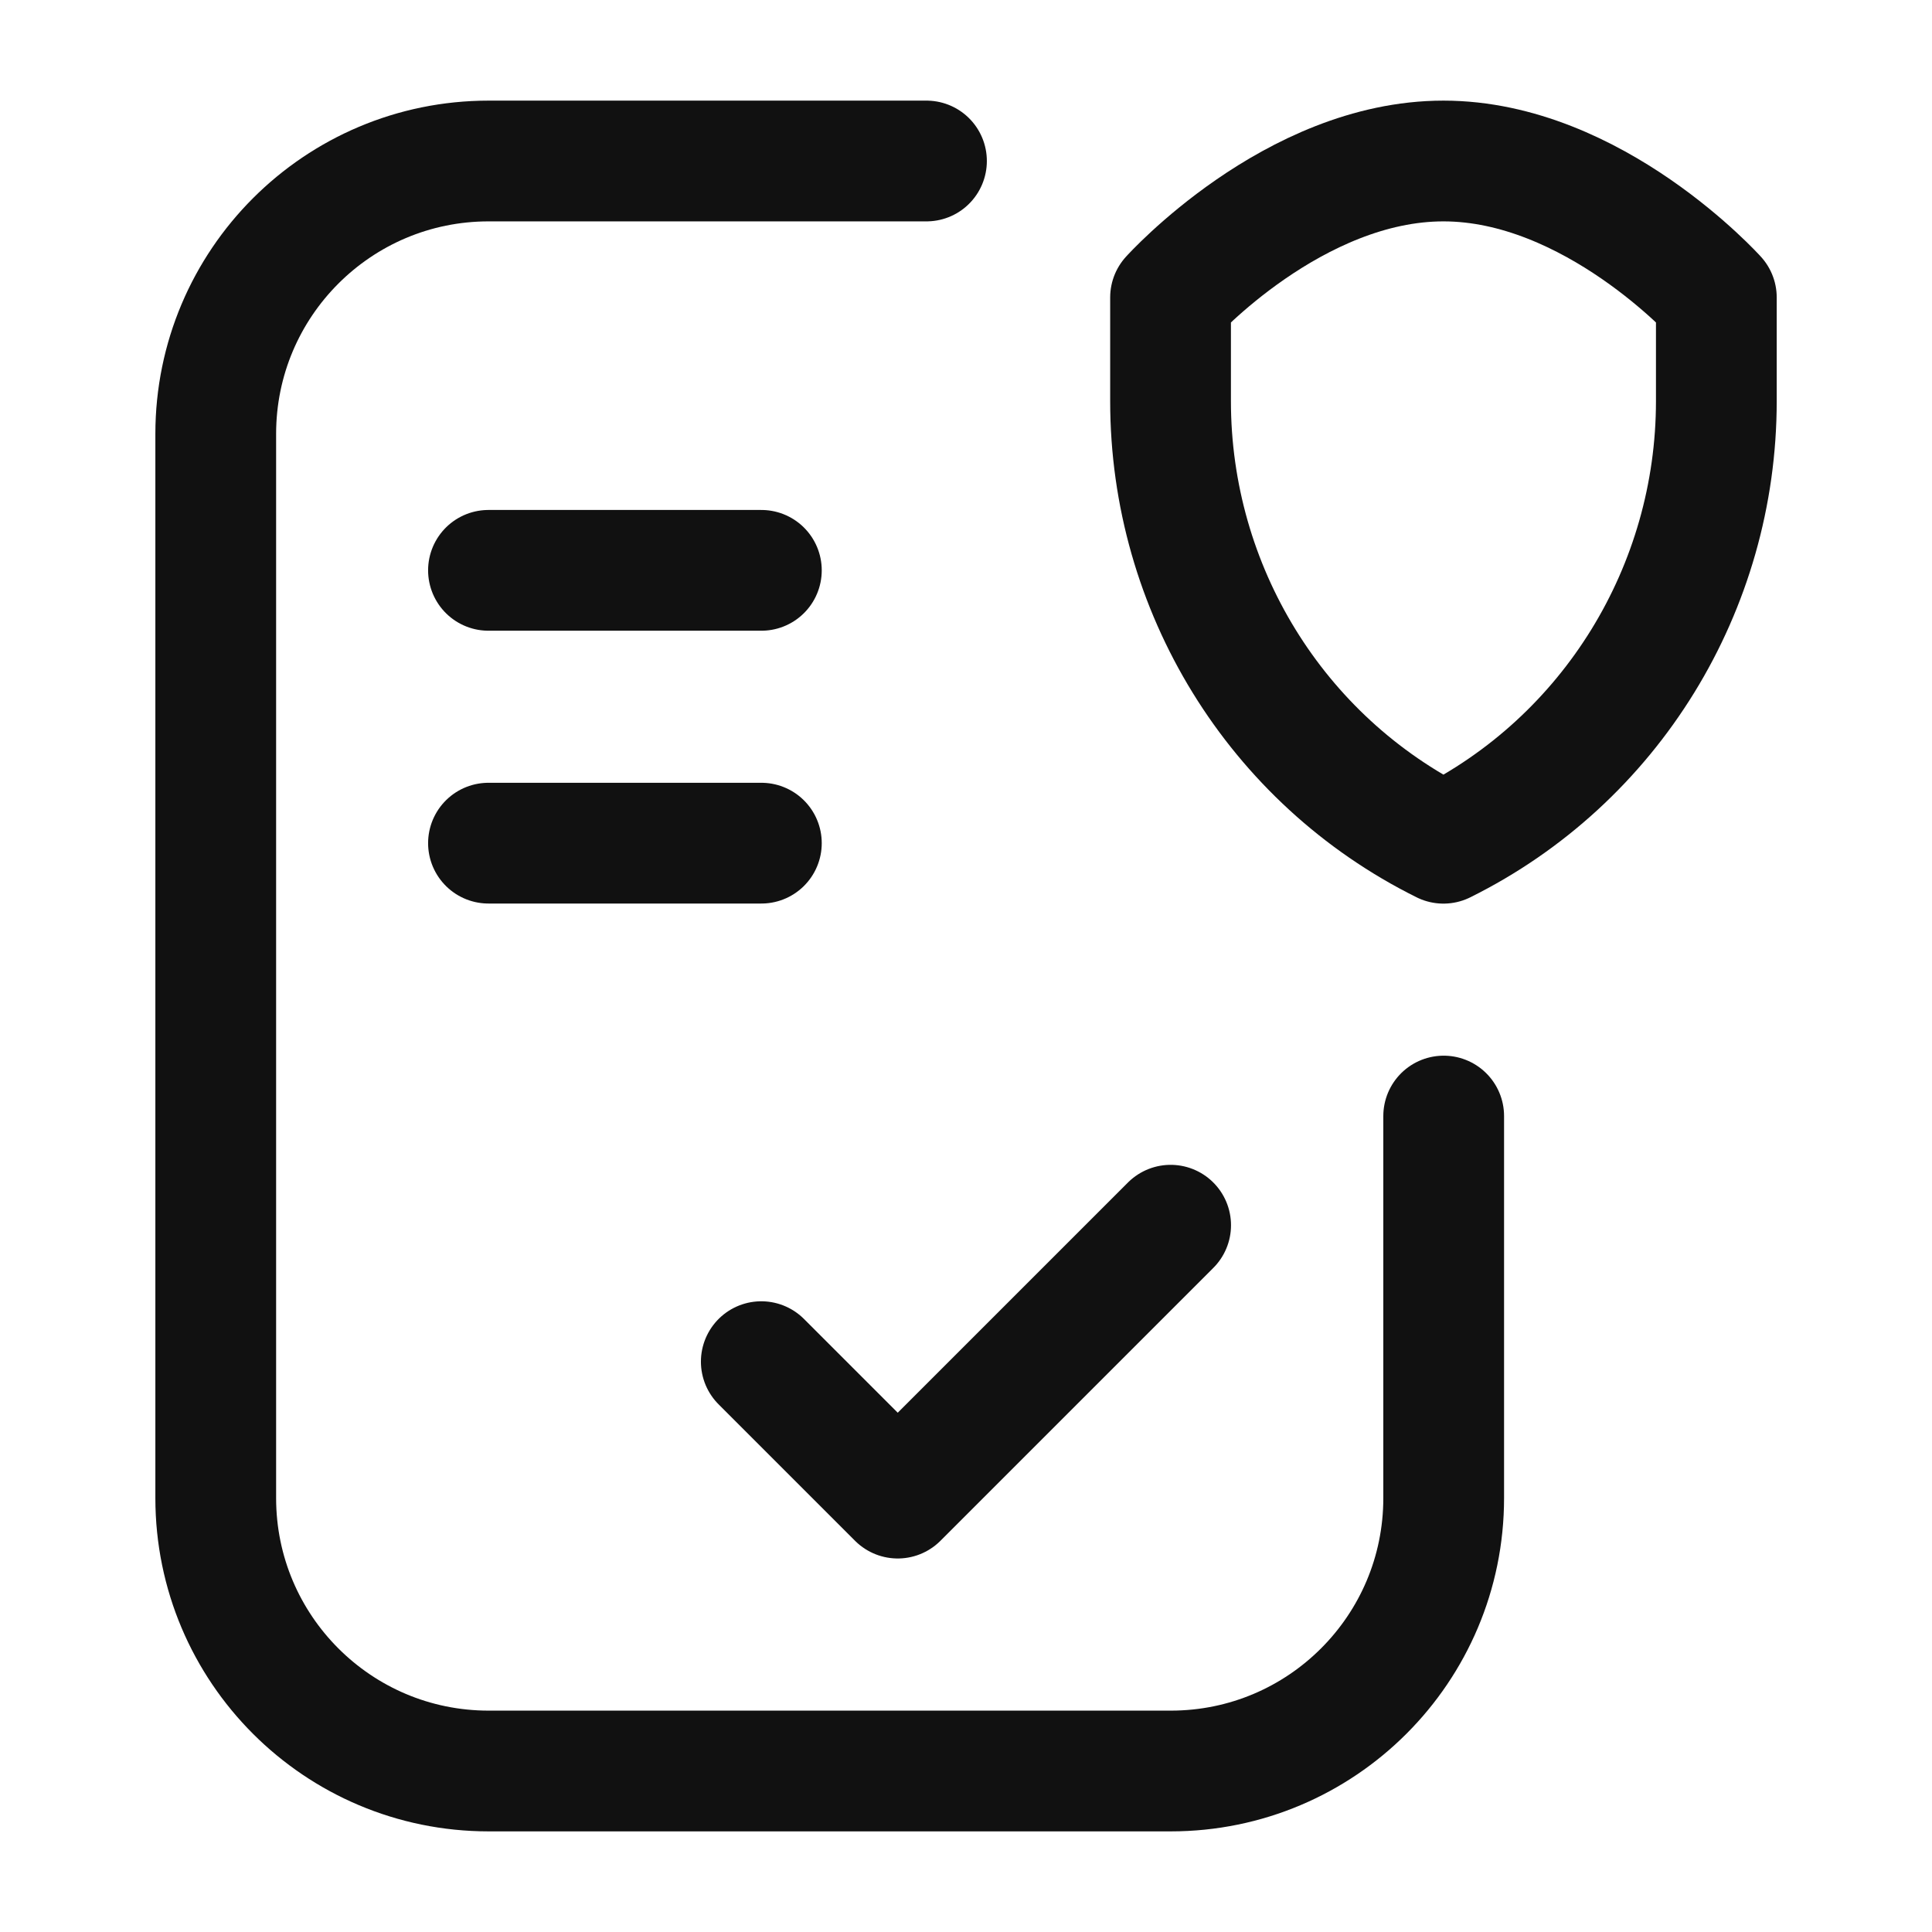
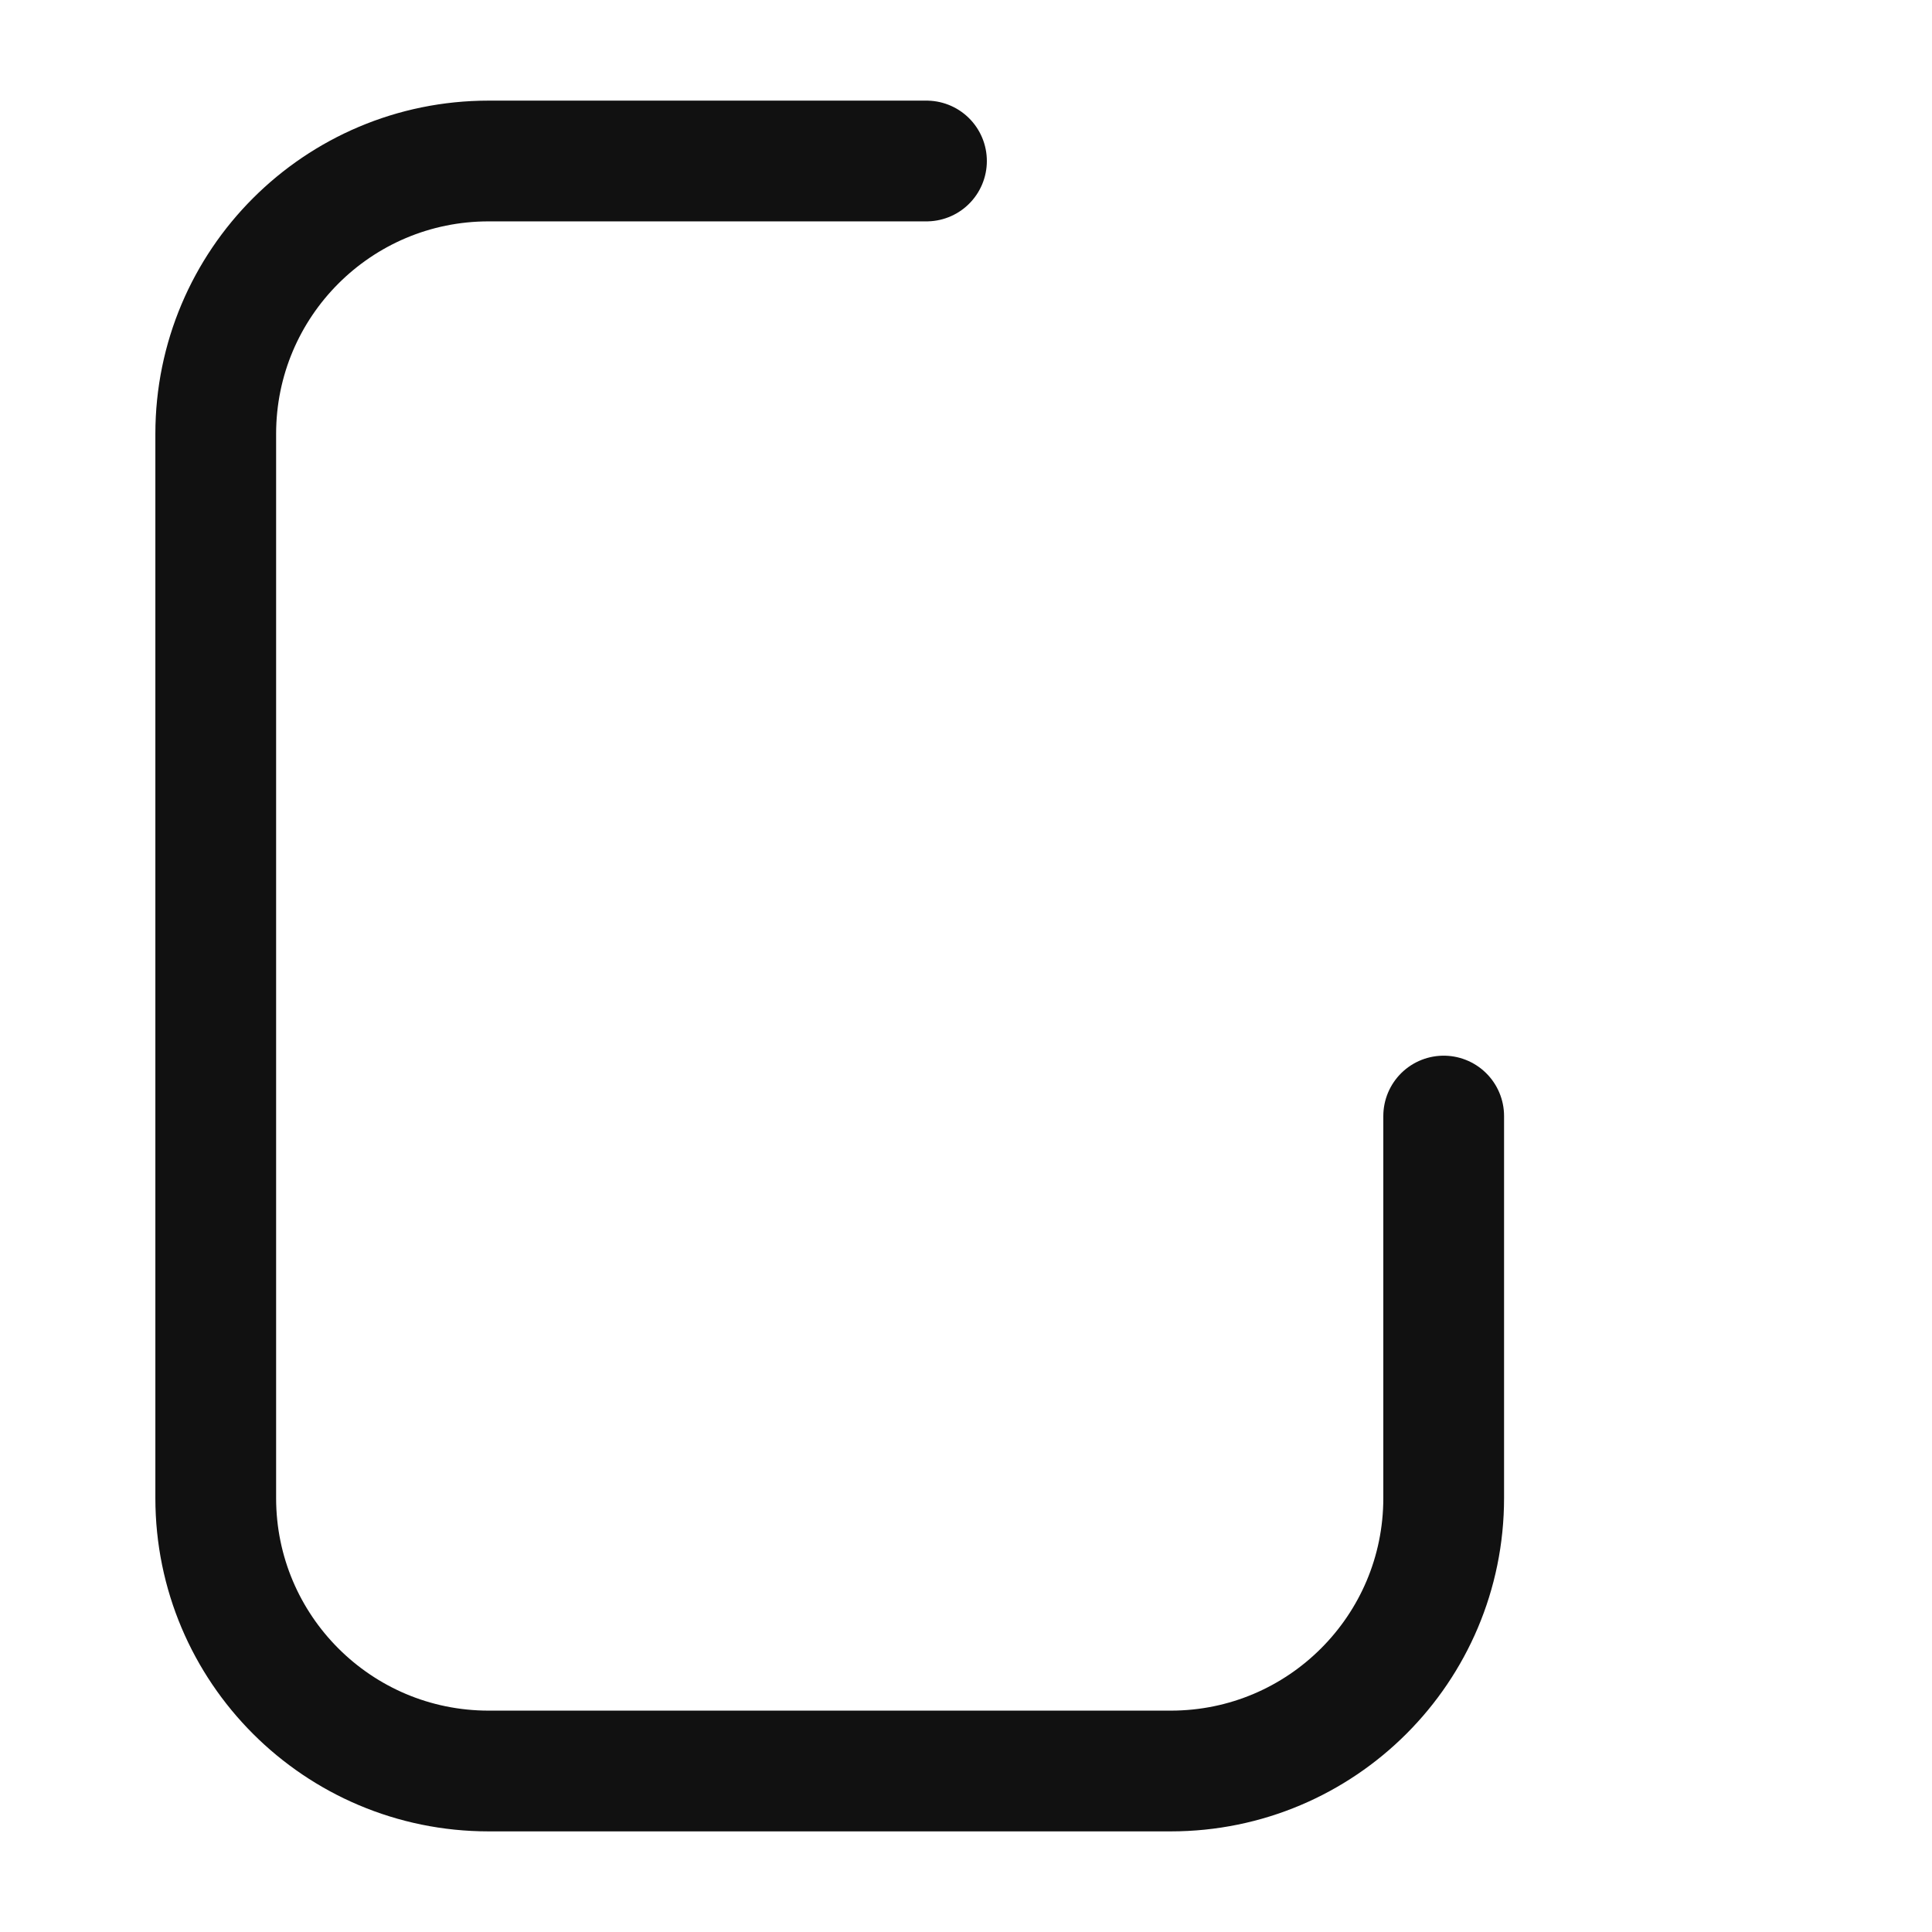
<svg xmlns="http://www.w3.org/2000/svg" width="24" height="24" viewBox="0 0 24 24" fill="none">
  <path d="M17.934 13.864V18.61C17.934 20.482 16.416 22 14.544 22H6.07C4.197 22 2.68 20.482 2.68 18.61V5.39C2.68 3.518 4.197 2 6.07 2H11.509" stroke="#111111" stroke-width="1.5" stroke-miterlimit="10" stroke-linecap="round" stroke-linejoin="round" />
-   <path d="M6.068 7.085H9.458" stroke="#111111" stroke-width="1.5" stroke-miterlimit="10" stroke-linecap="round" stroke-linejoin="round" />
-   <path d="M6.068 10.474H9.458" stroke="#111111" stroke-width="1.5" stroke-miterlimit="10" stroke-linecap="round" stroke-linejoin="round" />
-   <path d="M9.457 16.915L11.152 18.61L14.542 15.22" stroke="#111111" stroke-width="1.5" stroke-miterlimit="10" stroke-linecap="round" stroke-linejoin="round" />
-   <path d="M21.321 3.695V4.983C21.321 7.305 20.015 9.441 17.931 10.475C15.846 9.441 14.541 7.305 14.541 4.983V3.695C14.541 3.695 16.067 2 17.931 2C19.795 2 21.321 3.695 21.321 3.695Z" stroke="#111111" stroke-width="1.5" stroke-miterlimit="10" stroke-linecap="round" stroke-linejoin="round" />
</svg>